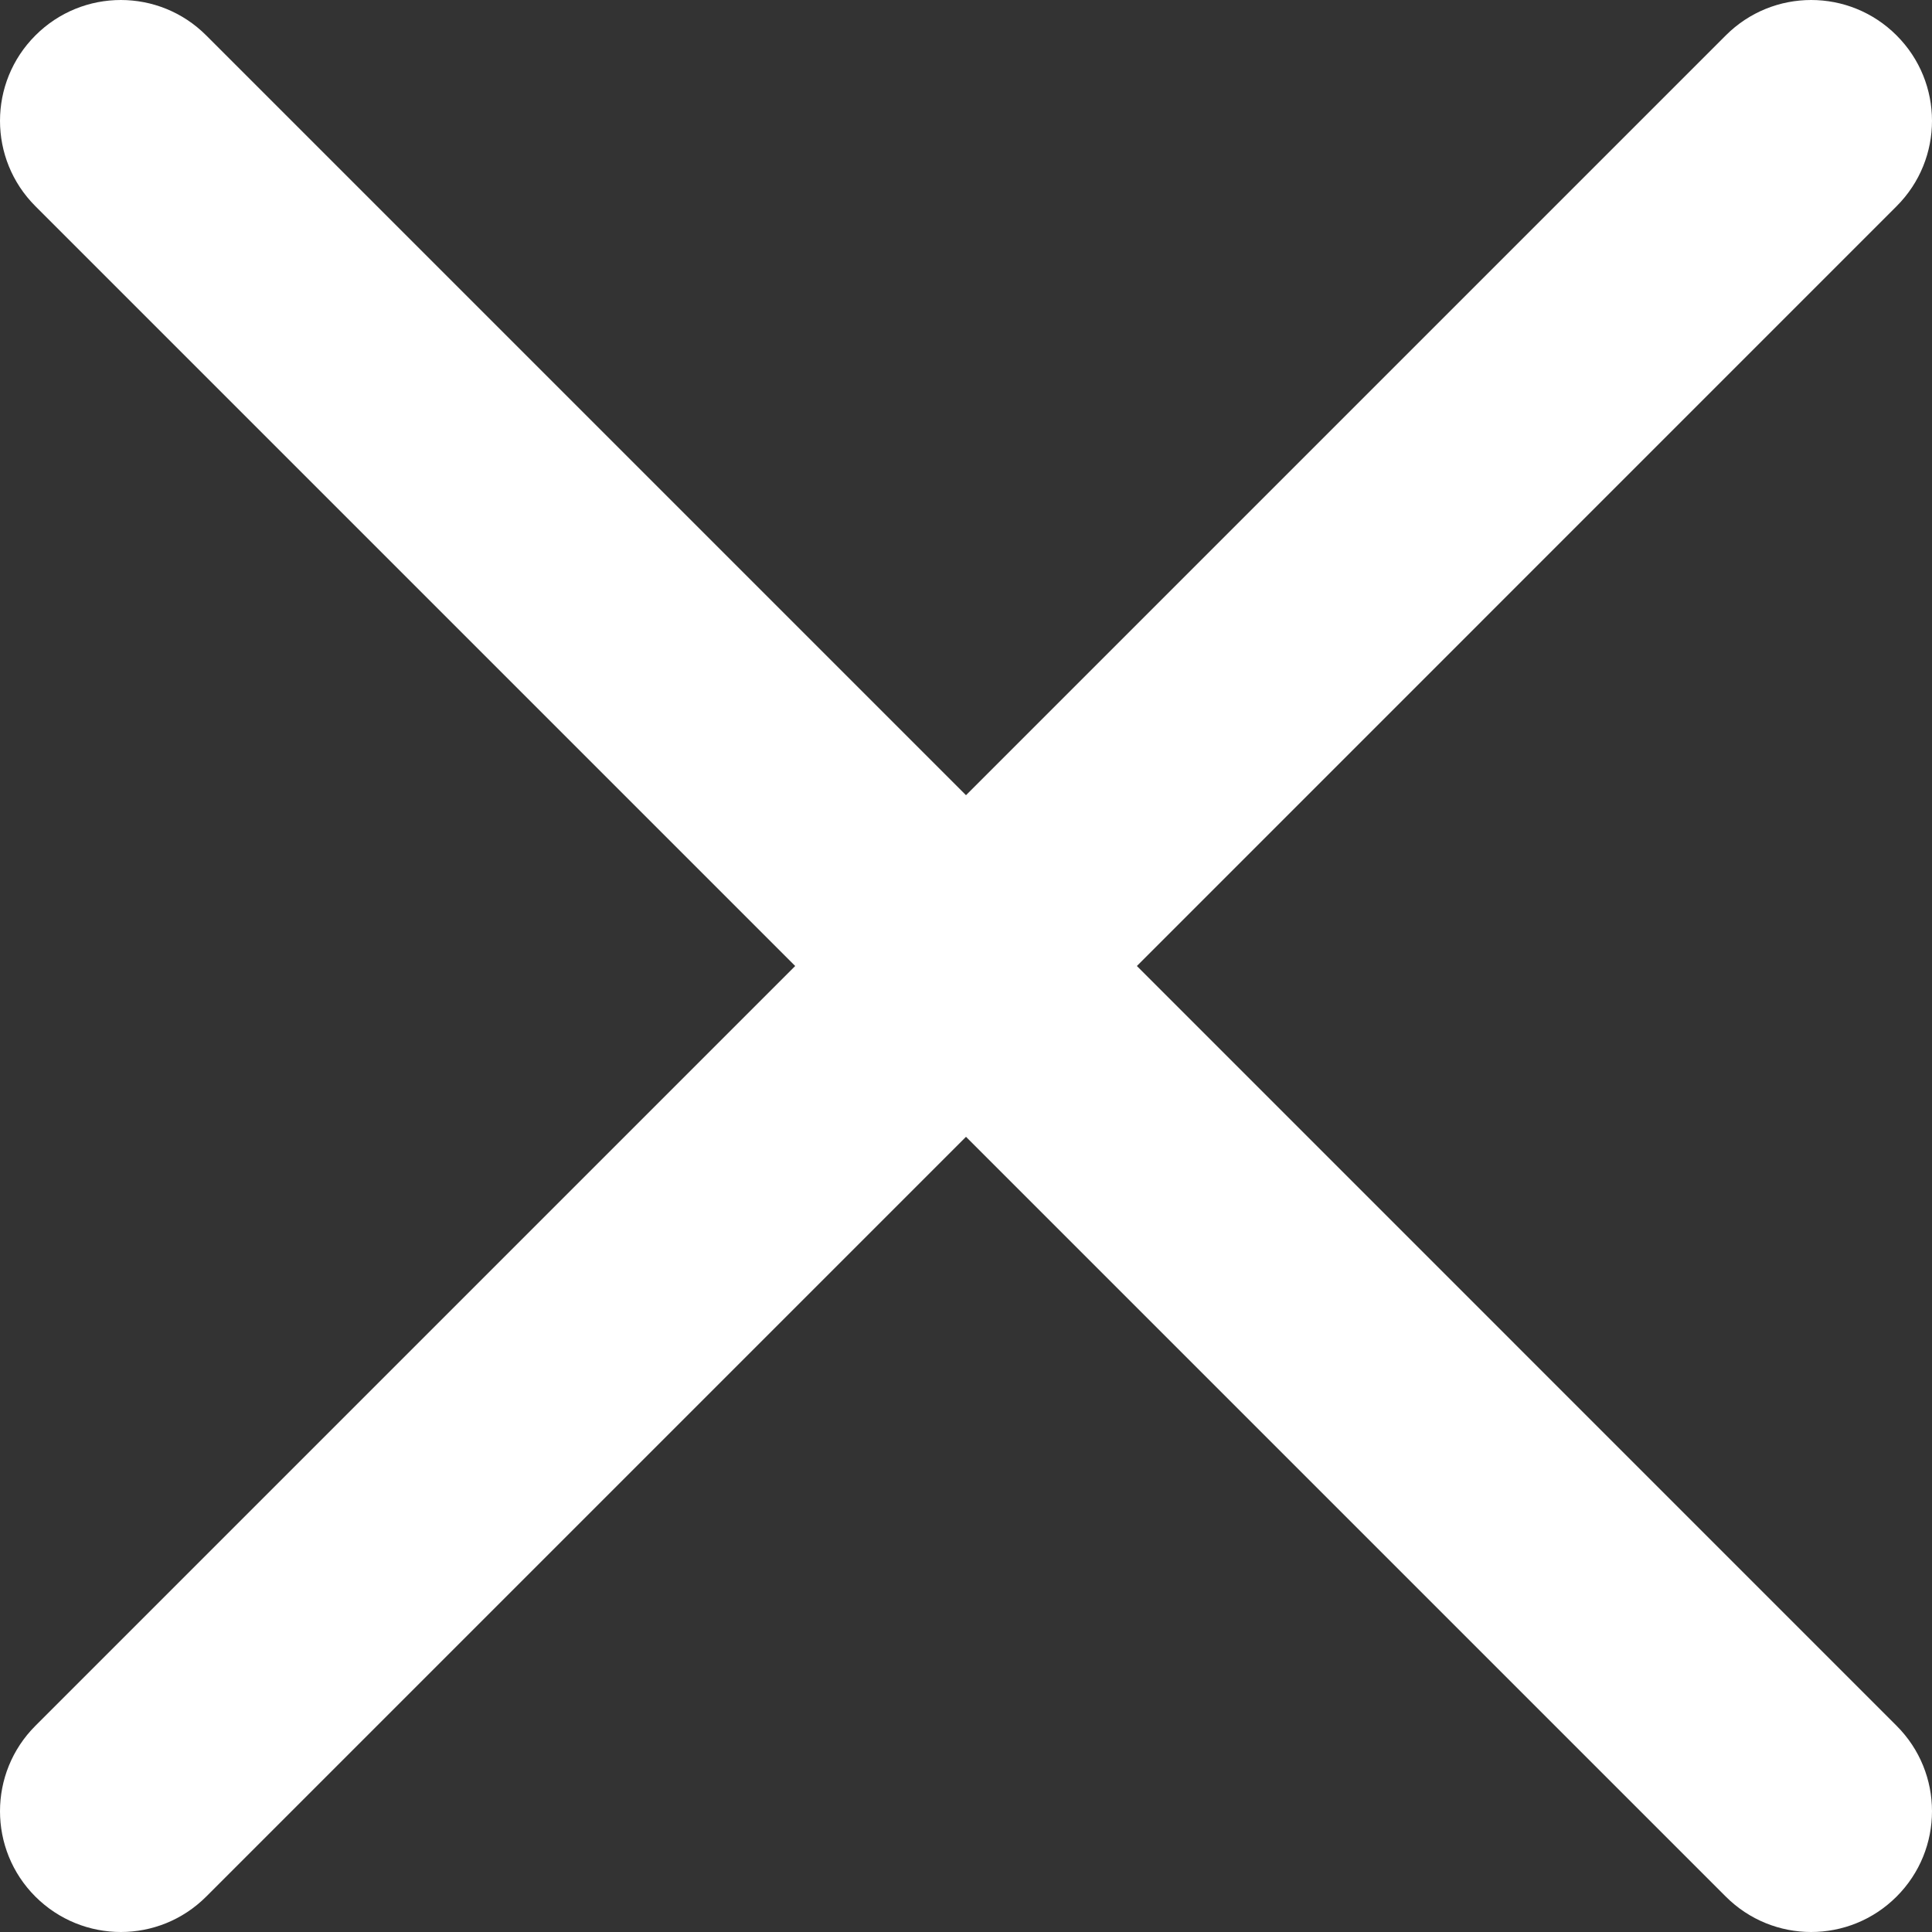
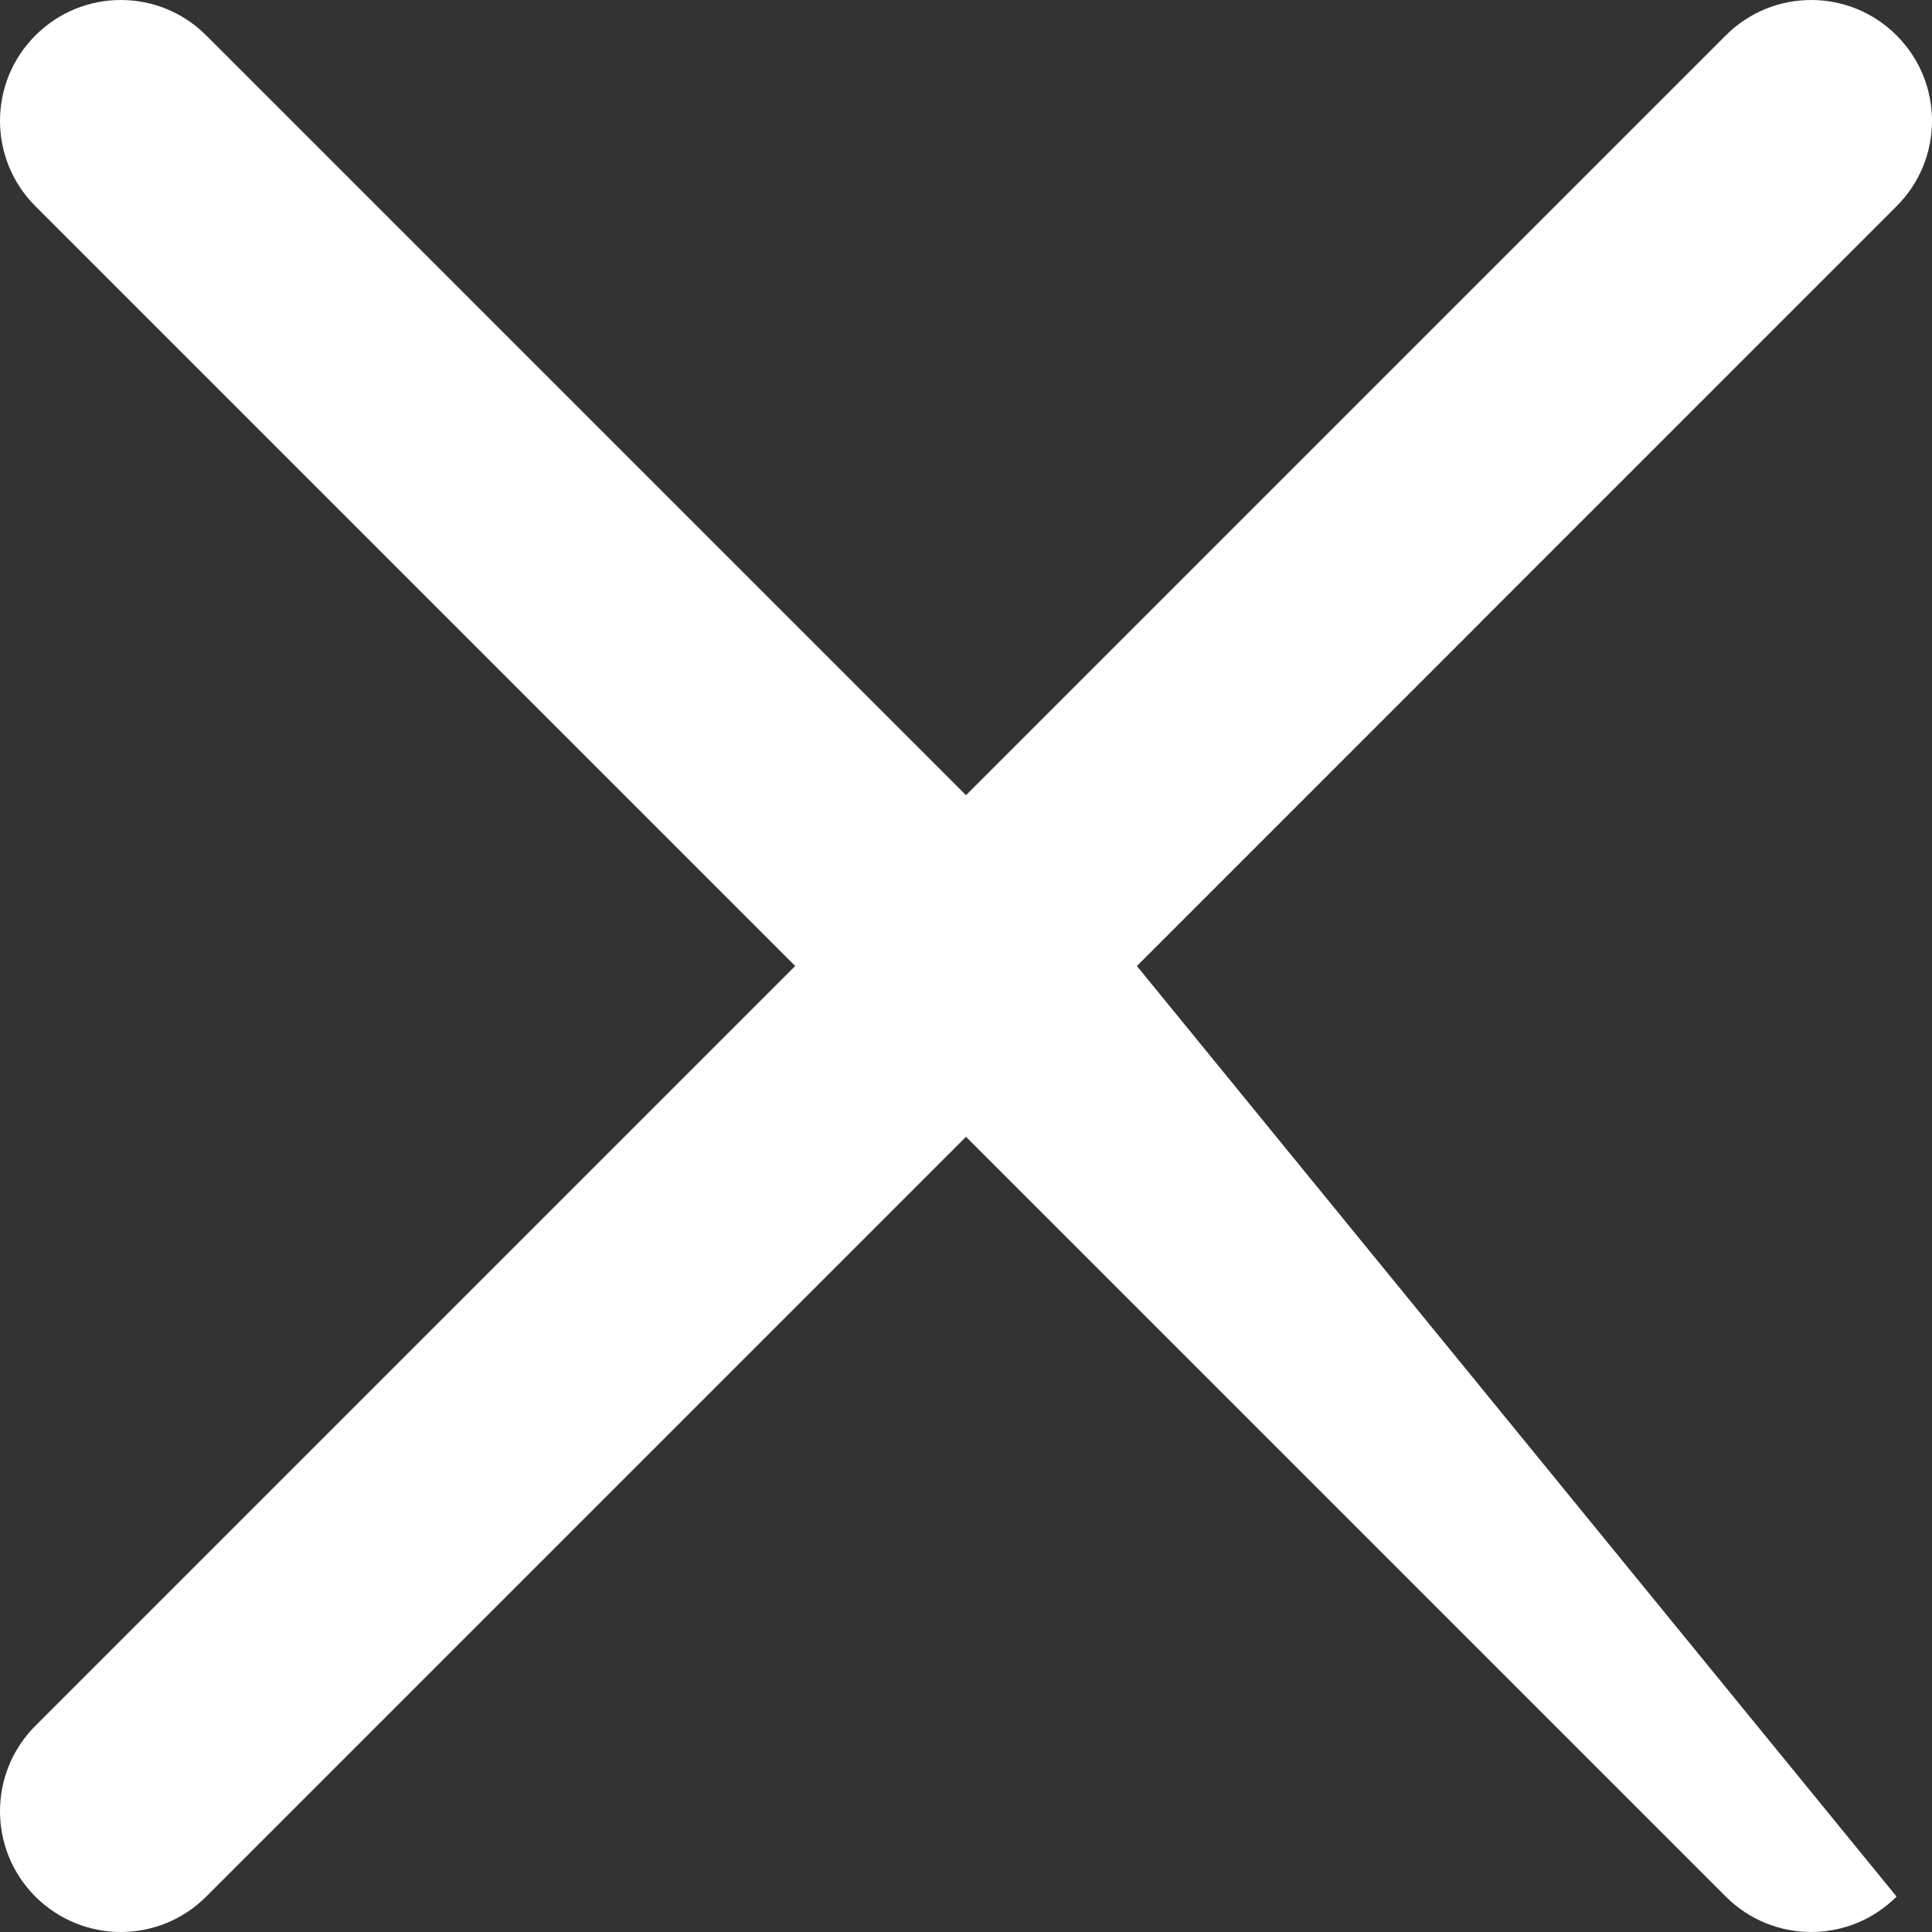
<svg xmlns="http://www.w3.org/2000/svg" width="27" height="27" viewBox="0 0 27 27" fill="none">
  <rect x="0" y="0" width="27" height="27" fill="#333333" stroke="none" />
-   <path d="M15.888 13.5L26.505 2.882C27.165 2.223 27.165 1.154 26.505 0.495C25.846 -0.165 24.777 -0.165 24.118 0.495L13.5 11.113L2.882 0.495C2.223 -0.165 1.154 -0.165 0.495 0.495C-0.165 1.154 -0.165 2.223 0.495 2.882L11.113 13.5L0.495 24.118C-0.165 24.777 -0.165 25.847 0.495 26.506C0.825 26.835 1.257 27 1.689 27C2.12 27 2.552 26.835 2.882 26.505L13.5 15.887L24.118 26.505C24.448 26.835 24.88 27 25.311 27C25.743 27 26.175 26.835 26.505 26.505C27.165 25.846 27.165 24.777 26.505 24.118L15.888 13.5Z" fill="white" />
+   <path d="M15.888 13.5L26.505 2.882C27.165 2.223 27.165 1.154 26.505 0.495C25.846 -0.165 24.777 -0.165 24.118 0.495L13.5 11.113L2.882 0.495C2.223 -0.165 1.154 -0.165 0.495 0.495C-0.165 1.154 -0.165 2.223 0.495 2.882L11.113 13.5L0.495 24.118C-0.165 24.777 -0.165 25.847 0.495 26.506C0.825 26.835 1.257 27 1.689 27C2.12 27 2.552 26.835 2.882 26.505L13.5 15.887L24.118 26.505C24.448 26.835 24.88 27 25.311 27C25.743 27 26.175 26.835 26.505 26.505L15.888 13.5Z" fill="white" />
</svg>